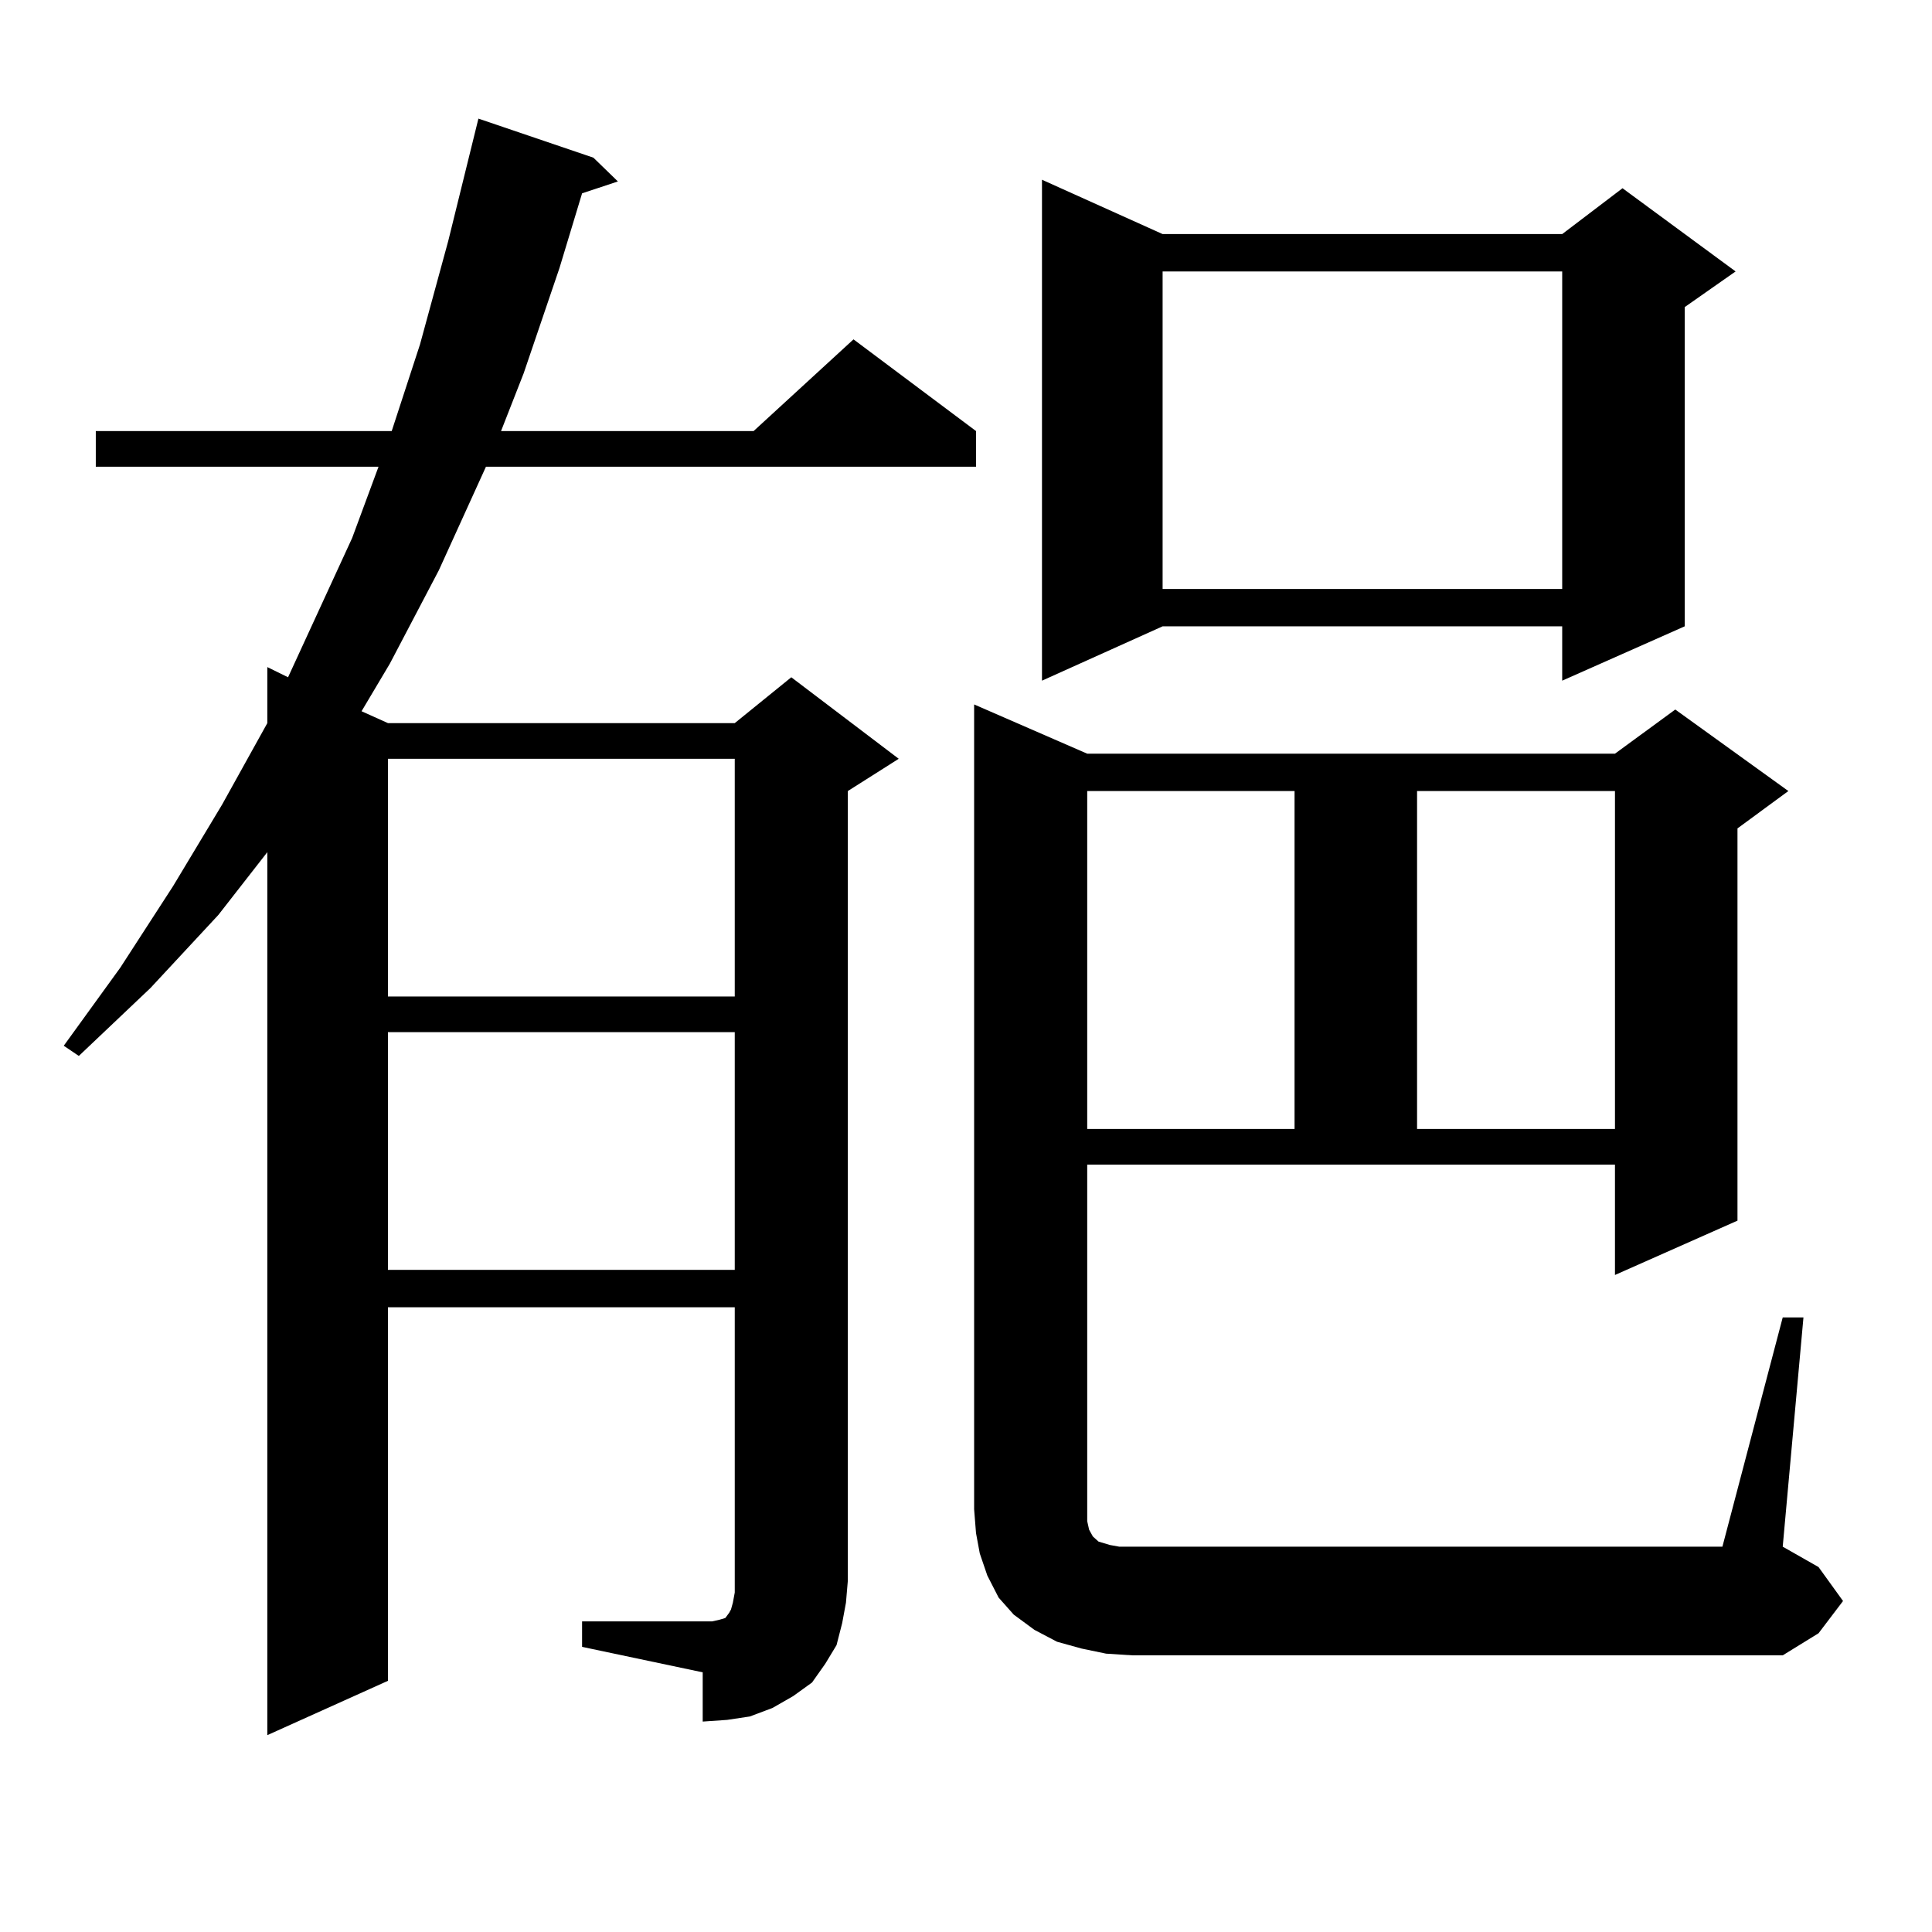
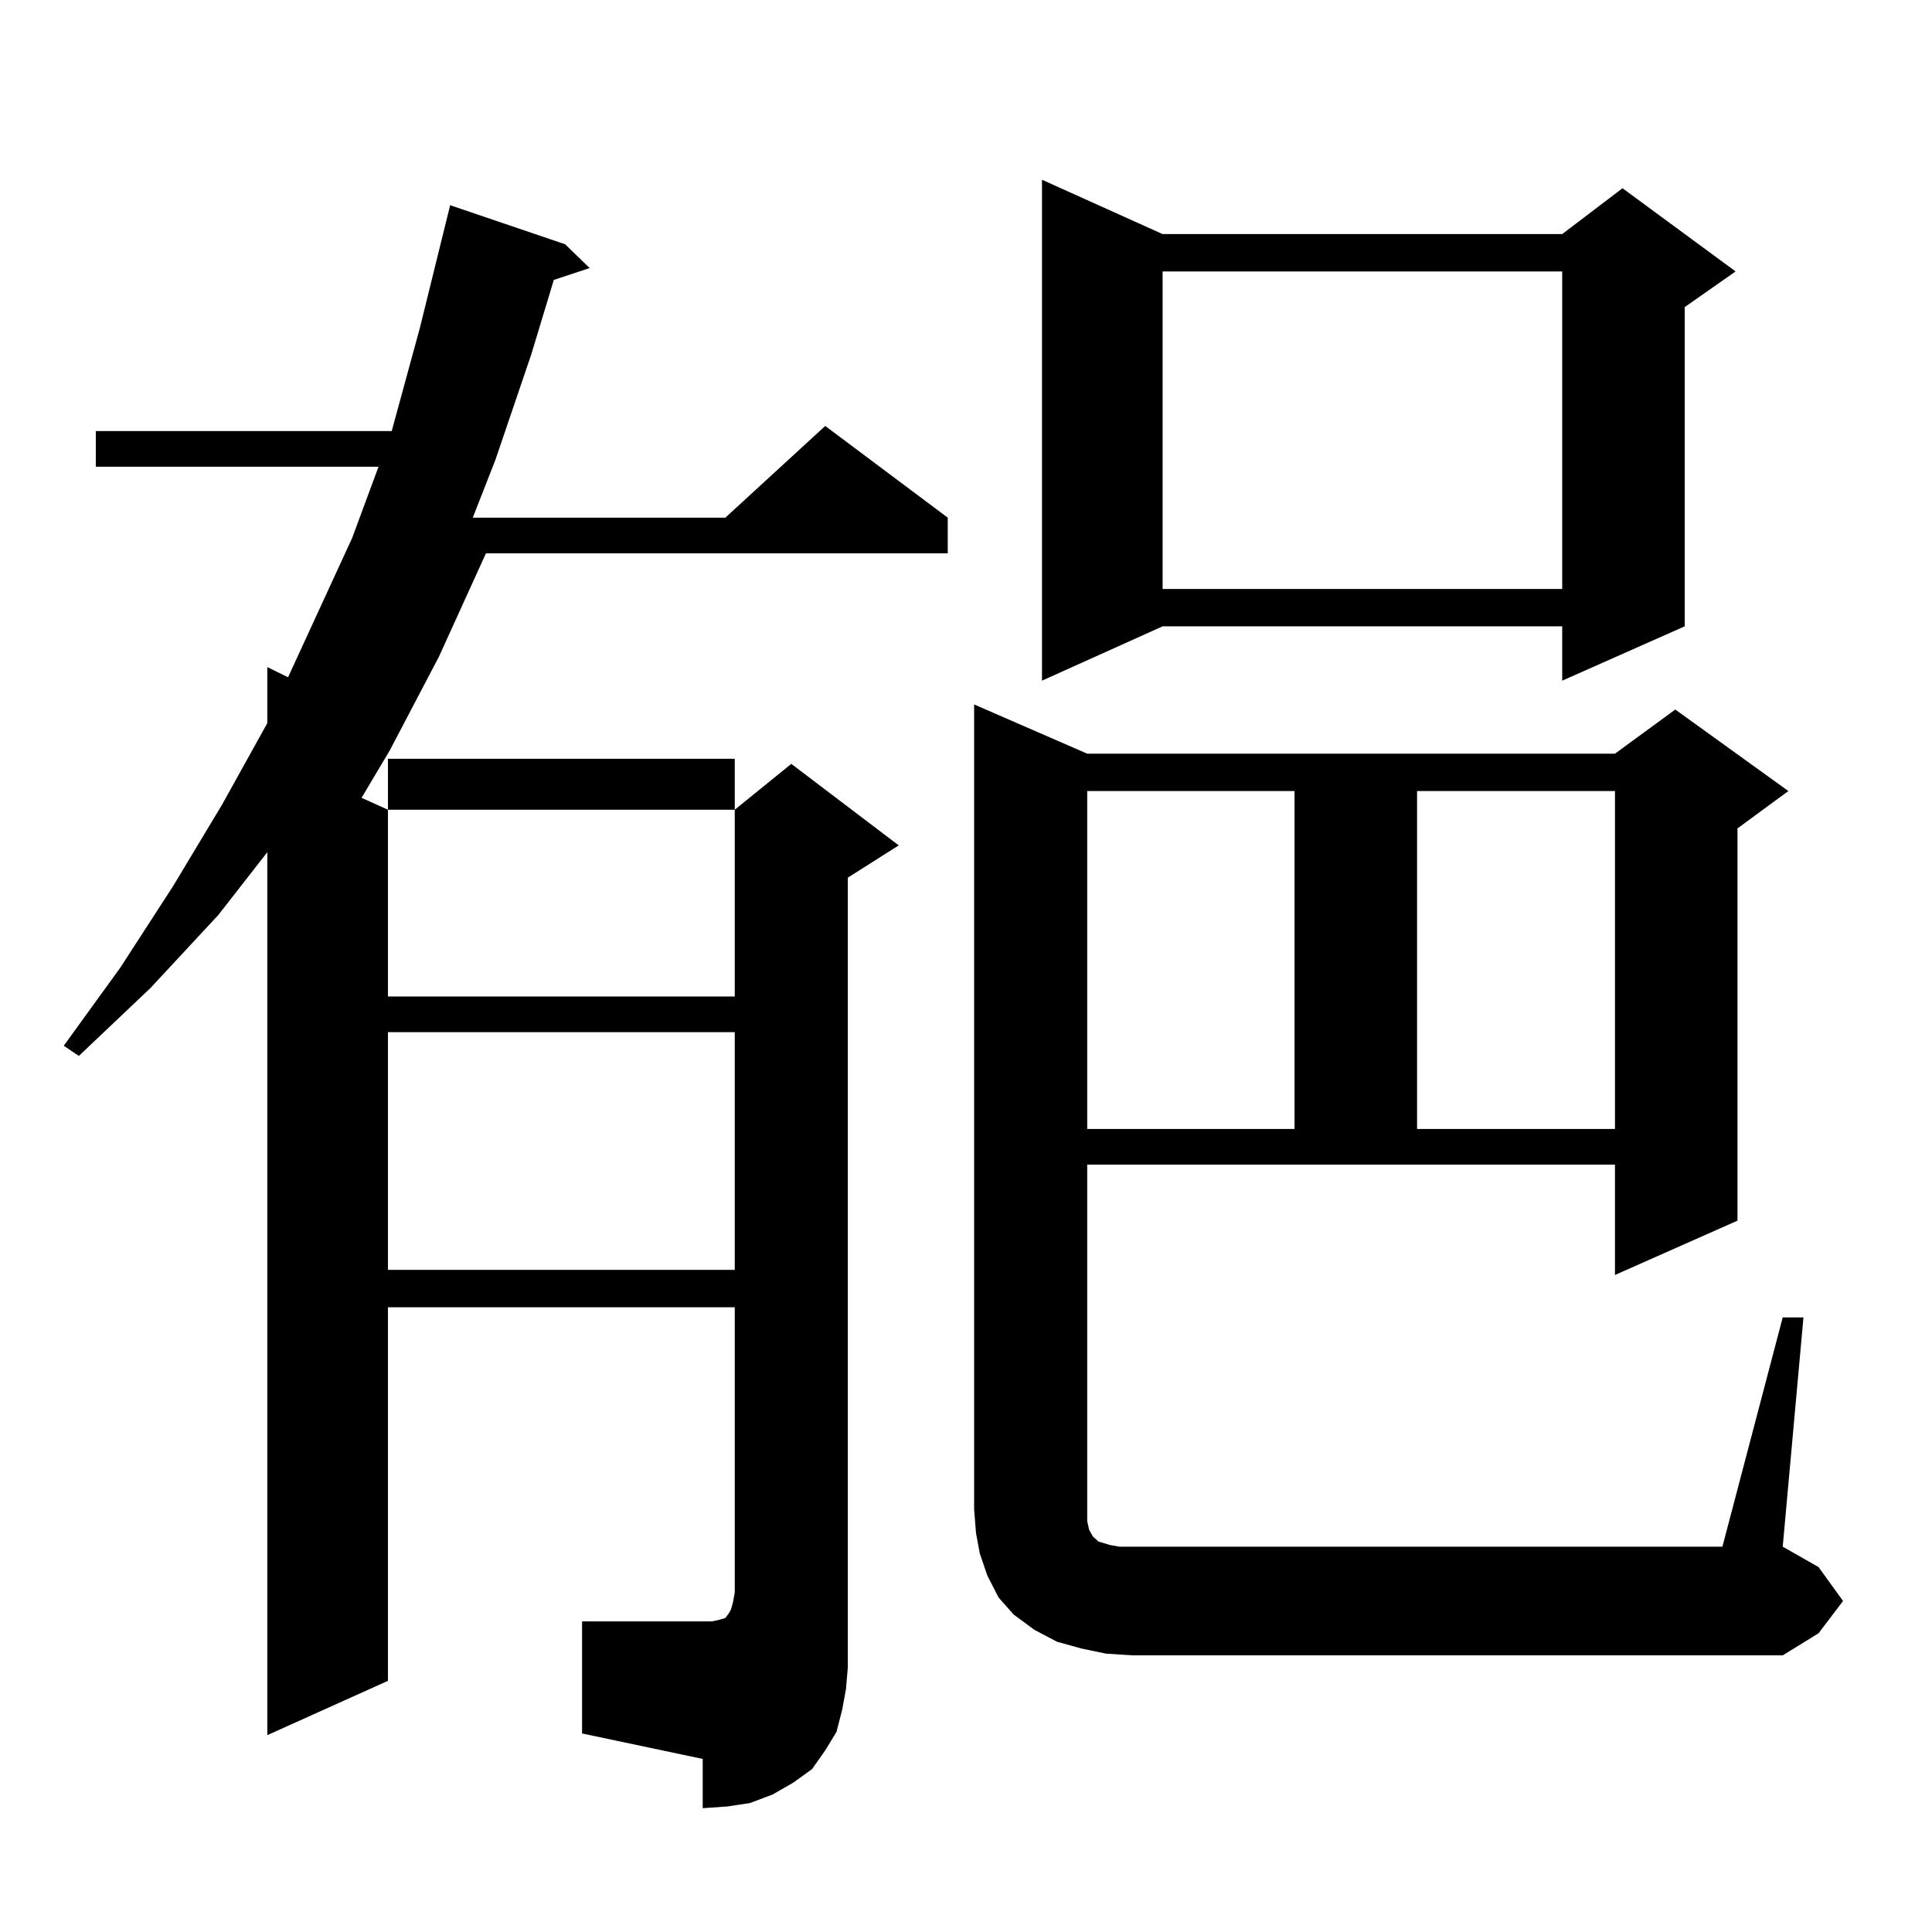
<svg xmlns="http://www.w3.org/2000/svg" version="1.1" id="图层_1" x="0px" y="0px" width="1000px" height="1000px" viewBox="0 0 1000 1000" enable-background="new 0 0 1000 1000" xml:space="preserve">
-   <path d="M301.285,839.227h62.438h4.878l3.902-0.879l2.927-0.879l1.951-2.637l0.976-1.758l0.976-3.516l0.976-5.273V676.629H200.8  v193.359l-62.438,28.125V441.082l-25.365,32.52l-35.121,37.793l-37.072,35.156l-7.805-5.273l29.268-40.43l27.316-42.188  l25.365-42.188l23.414-42.188v-29.004l10.731,5.273l33.17-72.07l13.658-36.914H49.584v-18.457h153.167l14.634-44.824l14.634-53.613  l15.609-63.281l59.511,20.215l12.683,12.305l-18.536,6.152l-11.707,38.672l-18.536,54.492l-11.707,29.883h130.729l51.706-47.461  l63.413,47.461v18.457H251.53l-24.39,53.613l-25.365,48.34l-14.634,24.609l13.658,6.152h179.508l29.268-23.73l55.608,42.188  l-26.341,16.699v408.691l-0.976,11.426l-1.951,10.547l-2.927,11.426l-5.854,9.668l-6.829,9.668l-9.756,7.031l-10.731,6.152  l-11.707,4.395l-11.707,1.758l-12.683,0.879v-25.488l-62.438-13.184V839.227z M200.8,392.742v123.047h179.508V392.742H200.8z   M200.8,534.246v123.047h179.508V534.246H200.8z M922.733,681.902h10.731l-10.731,118.652l18.536,10.547l12.683,17.578  l-12.683,16.699l-18.536,11.426H586.156l-13.658-0.879l-12.683-2.637l-12.683-3.516l-11.707-6.152l-10.731-7.91l-7.805-8.789  l-5.854-11.426l-3.902-11.426l-1.951-10.547l-0.976-12.305V364.617l58.535,25.488h273.164l31.219-22.852l58.535,42.188  l-26.341,19.336v203.027l-63.413,28.125v-57.129H562.742v178.418v6.152l0.976,4.395l1.951,3.516l2.927,2.637l2.927,0.879  l2.927,0.879l4.878,0.879h312.188L922.733,681.902z M601.766,121.16H808.59l31.219-23.73l58.535,43.066l-26.341,18.457v165.234  l-63.413,28.125v-28.125H601.766l-62.438,28.125V93.035L601.766,121.16z M562.742,409.441v174.902h107.314V409.441H562.742z   M601.766,140.496v164.355H808.59V140.496H601.766z M733.47,409.441v174.902h102.437V409.441H733.47z" />
+   <path d="M301.285,839.227h62.438h4.878l3.902-0.879l2.927-0.879l1.951-2.637l0.976-1.758l0.976-3.516l0.976-5.273V676.629H200.8  v193.359l-62.438,28.125V441.082l-25.365,32.52l-35.121,37.793l-37.072,35.156l-7.805-5.273l29.268-40.43l27.316-42.188  l25.365-42.188l23.414-42.188v-29.004l10.731,5.273l33.17-72.07l13.658-36.914H49.584v-18.457h153.167l14.634-53.613  l15.609-63.281l59.511,20.215l12.683,12.305l-18.536,6.152l-11.707,38.672l-18.536,54.492l-11.707,29.883h130.729l51.706-47.461  l63.413,47.461v18.457H251.53l-24.39,53.613l-25.365,48.34l-14.634,24.609l13.658,6.152h179.508l29.268-23.73l55.608,42.188  l-26.341,16.699v408.691l-0.976,11.426l-1.951,10.547l-2.927,11.426l-5.854,9.668l-6.829,9.668l-9.756,7.031l-10.731,6.152  l-11.707,4.395l-11.707,1.758l-12.683,0.879v-25.488l-62.438-13.184V839.227z M200.8,392.742v123.047h179.508V392.742H200.8z   M200.8,534.246v123.047h179.508V534.246H200.8z M922.733,681.902h10.731l-10.731,118.652l18.536,10.547l12.683,17.578  l-12.683,16.699l-18.536,11.426H586.156l-13.658-0.879l-12.683-2.637l-12.683-3.516l-11.707-6.152l-10.731-7.91l-7.805-8.789  l-5.854-11.426l-3.902-11.426l-1.951-10.547l-0.976-12.305V364.617l58.535,25.488h273.164l31.219-22.852l58.535,42.188  l-26.341,19.336v203.027l-63.413,28.125v-57.129H562.742v178.418v6.152l0.976,4.395l1.951,3.516l2.927,2.637l2.927,0.879  l2.927,0.879l4.878,0.879h312.188L922.733,681.902z M601.766,121.16H808.59l31.219-23.73l58.535,43.066l-26.341,18.457v165.234  l-63.413,28.125v-28.125H601.766l-62.438,28.125V93.035L601.766,121.16z M562.742,409.441v174.902h107.314V409.441H562.742z   M601.766,140.496v164.355H808.59V140.496H601.766z M733.47,409.441v174.902h102.437V409.441H733.47z" />
</svg>